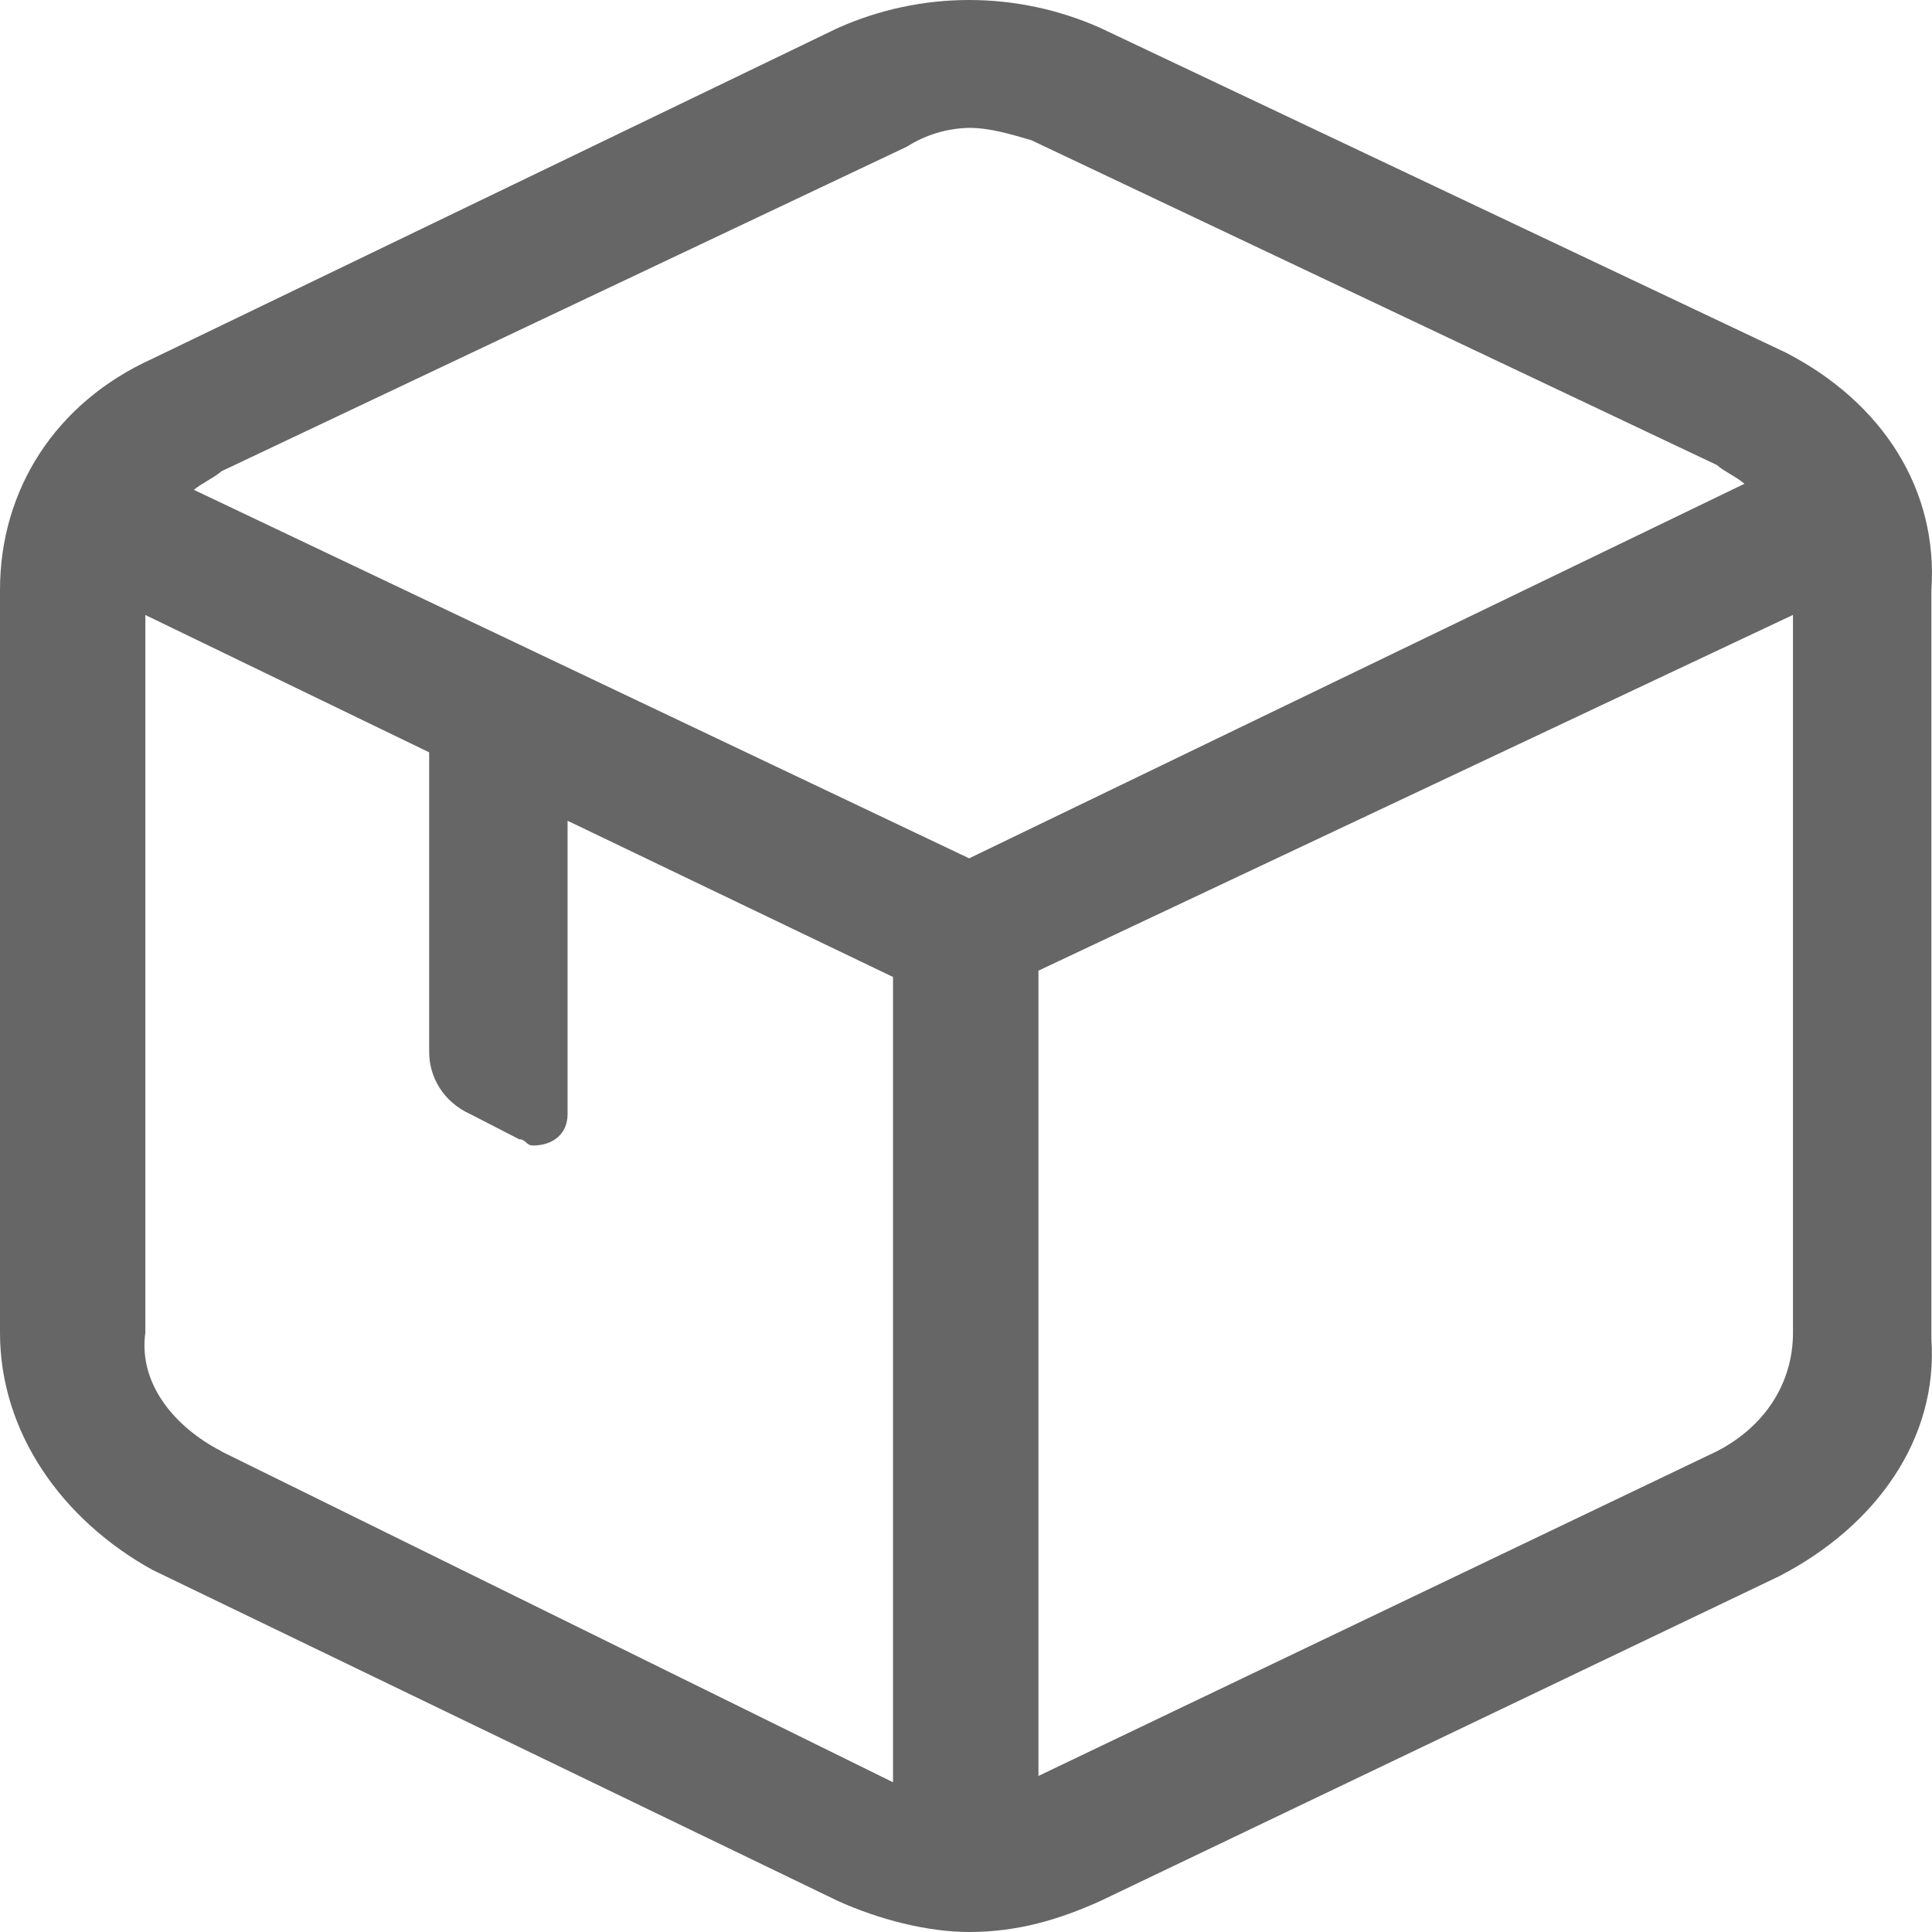
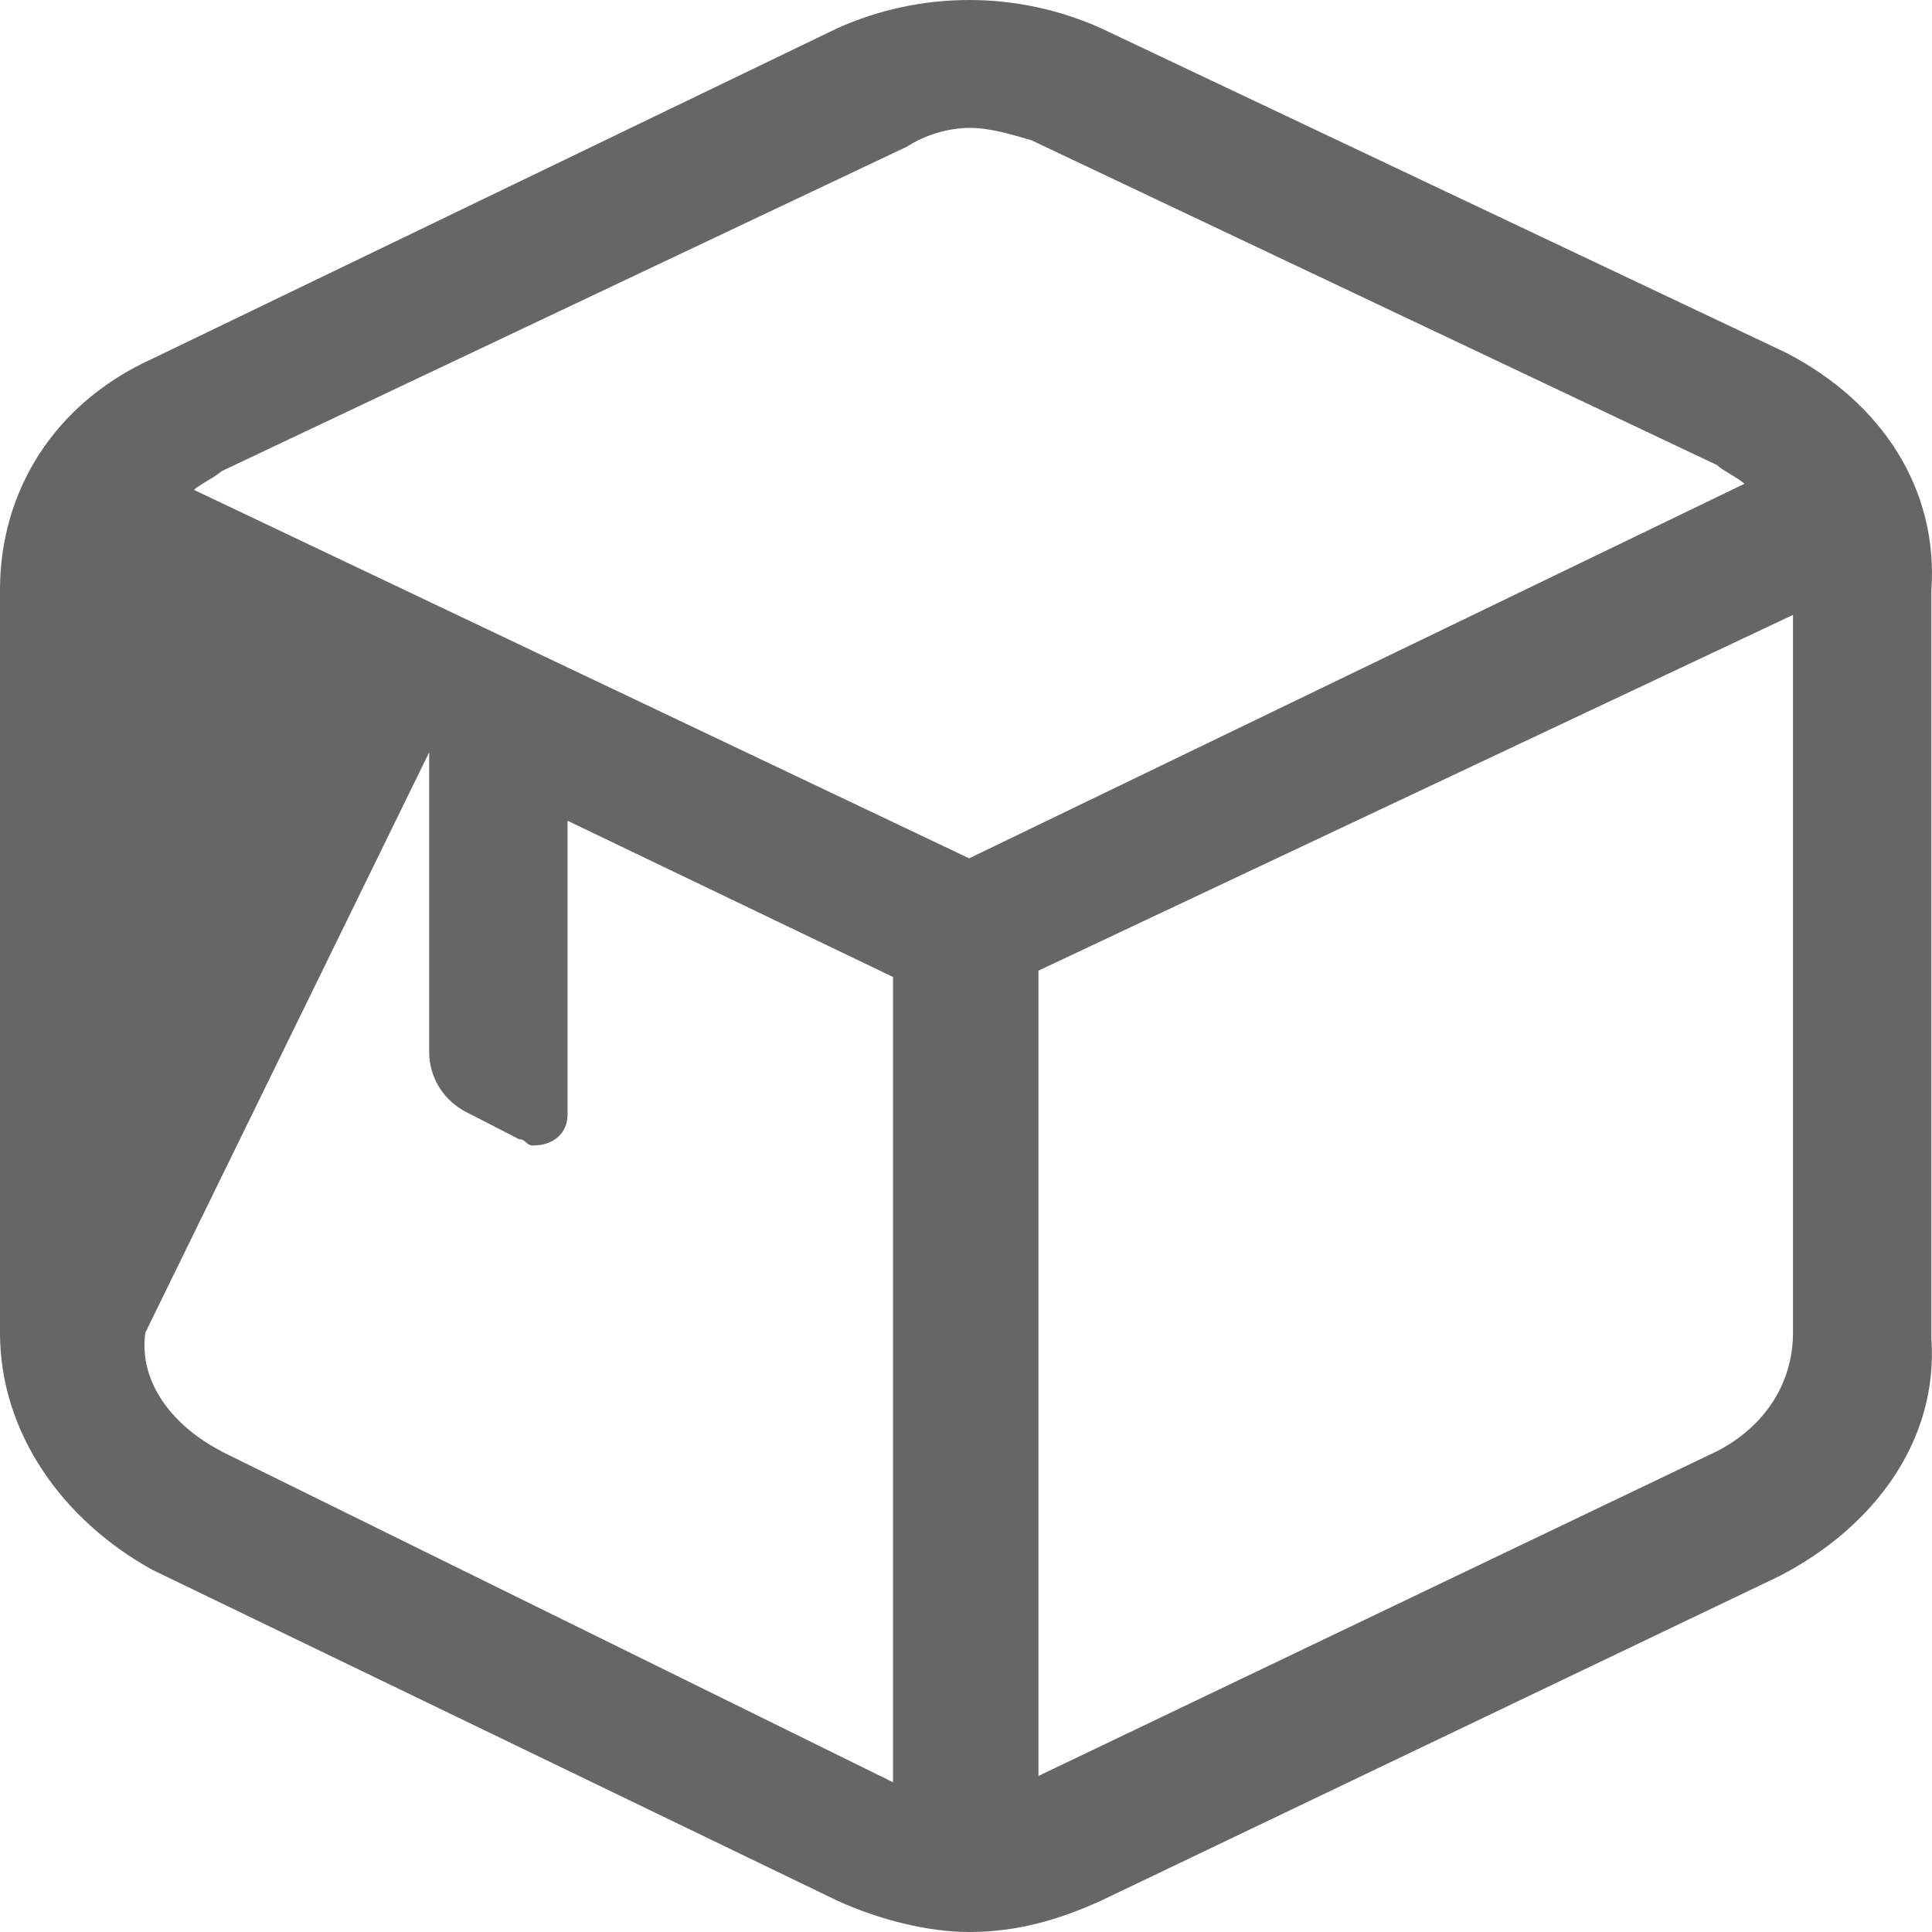
<svg xmlns="http://www.w3.org/2000/svg" width="22" height="22" viewBox="0 0 22 22" fill="none">
-   <path d="M20.337 4.016L12.534 0.32C12.062 0.109 11.552 0 11.036 0C10.52 0 10.01 0.109 9.538 0.32L1.735 4.085C0.629 4.585 0 5.58 0 6.717V15.177C0 16.313 0.709 17.309 1.735 17.876L9.538 21.645C10.01 21.859 10.563 22 11.036 22C11.588 22 12.061 21.859 12.534 21.645L20.259 17.949C21.362 17.38 22.072 16.384 21.993 15.246V6.719C22.072 5.581 21.442 4.586 20.337 4.016ZM10.327 1.67C10.539 1.535 10.785 1.461 11.036 1.456C11.272 1.456 11.509 1.528 11.745 1.597L19.55 5.295C19.628 5.366 19.786 5.437 19.864 5.509L11.036 9.774L2.208 5.578C2.286 5.509 2.444 5.437 2.522 5.366L10.327 1.67ZM2.522 16.526C1.972 16.242 1.576 15.744 1.655 15.175V7.003L4.887 8.567V11.979C4.887 12.261 5.044 12.547 5.36 12.689L5.912 12.973C5.99 12.973 5.99 13.044 6.069 13.044C6.306 13.044 6.463 12.903 6.463 12.689V9.346L10.169 11.125V20.295L2.522 16.528V16.526ZM19.55 16.526L11.825 20.223V11.053L20.417 7.002V15.177C20.417 15.744 20.102 16.242 19.55 16.526Z" fill="#666666" />
+   <path d="M20.337 4.016L12.534 0.32C12.062 0.109 11.552 0 11.036 0C10.52 0 10.01 0.109 9.538 0.32L1.735 4.085C0.629 4.585 0 5.58 0 6.717V15.177C0 16.313 0.709 17.309 1.735 17.876L9.538 21.645C10.01 21.859 10.563 22 11.036 22C11.588 22 12.061 21.859 12.534 21.645L20.259 17.949C21.362 17.38 22.072 16.384 21.993 15.246V6.719C22.072 5.581 21.442 4.586 20.337 4.016ZM10.327 1.67C10.539 1.535 10.785 1.461 11.036 1.456C11.272 1.456 11.509 1.528 11.745 1.597L19.55 5.295C19.628 5.366 19.786 5.437 19.864 5.509L11.036 9.774L2.208 5.578C2.286 5.509 2.444 5.437 2.522 5.366L10.327 1.67ZM2.522 16.526C1.972 16.242 1.576 15.744 1.655 15.175L4.887 8.567V11.979C4.887 12.261 5.044 12.547 5.36 12.689L5.912 12.973C5.99 12.973 5.99 13.044 6.069 13.044C6.306 13.044 6.463 12.903 6.463 12.689V9.346L10.169 11.125V20.295L2.522 16.528V16.526ZM19.55 16.526L11.825 20.223V11.053L20.417 7.002V15.177C20.417 15.744 20.102 16.242 19.55 16.526Z" fill="#666666" />
</svg>